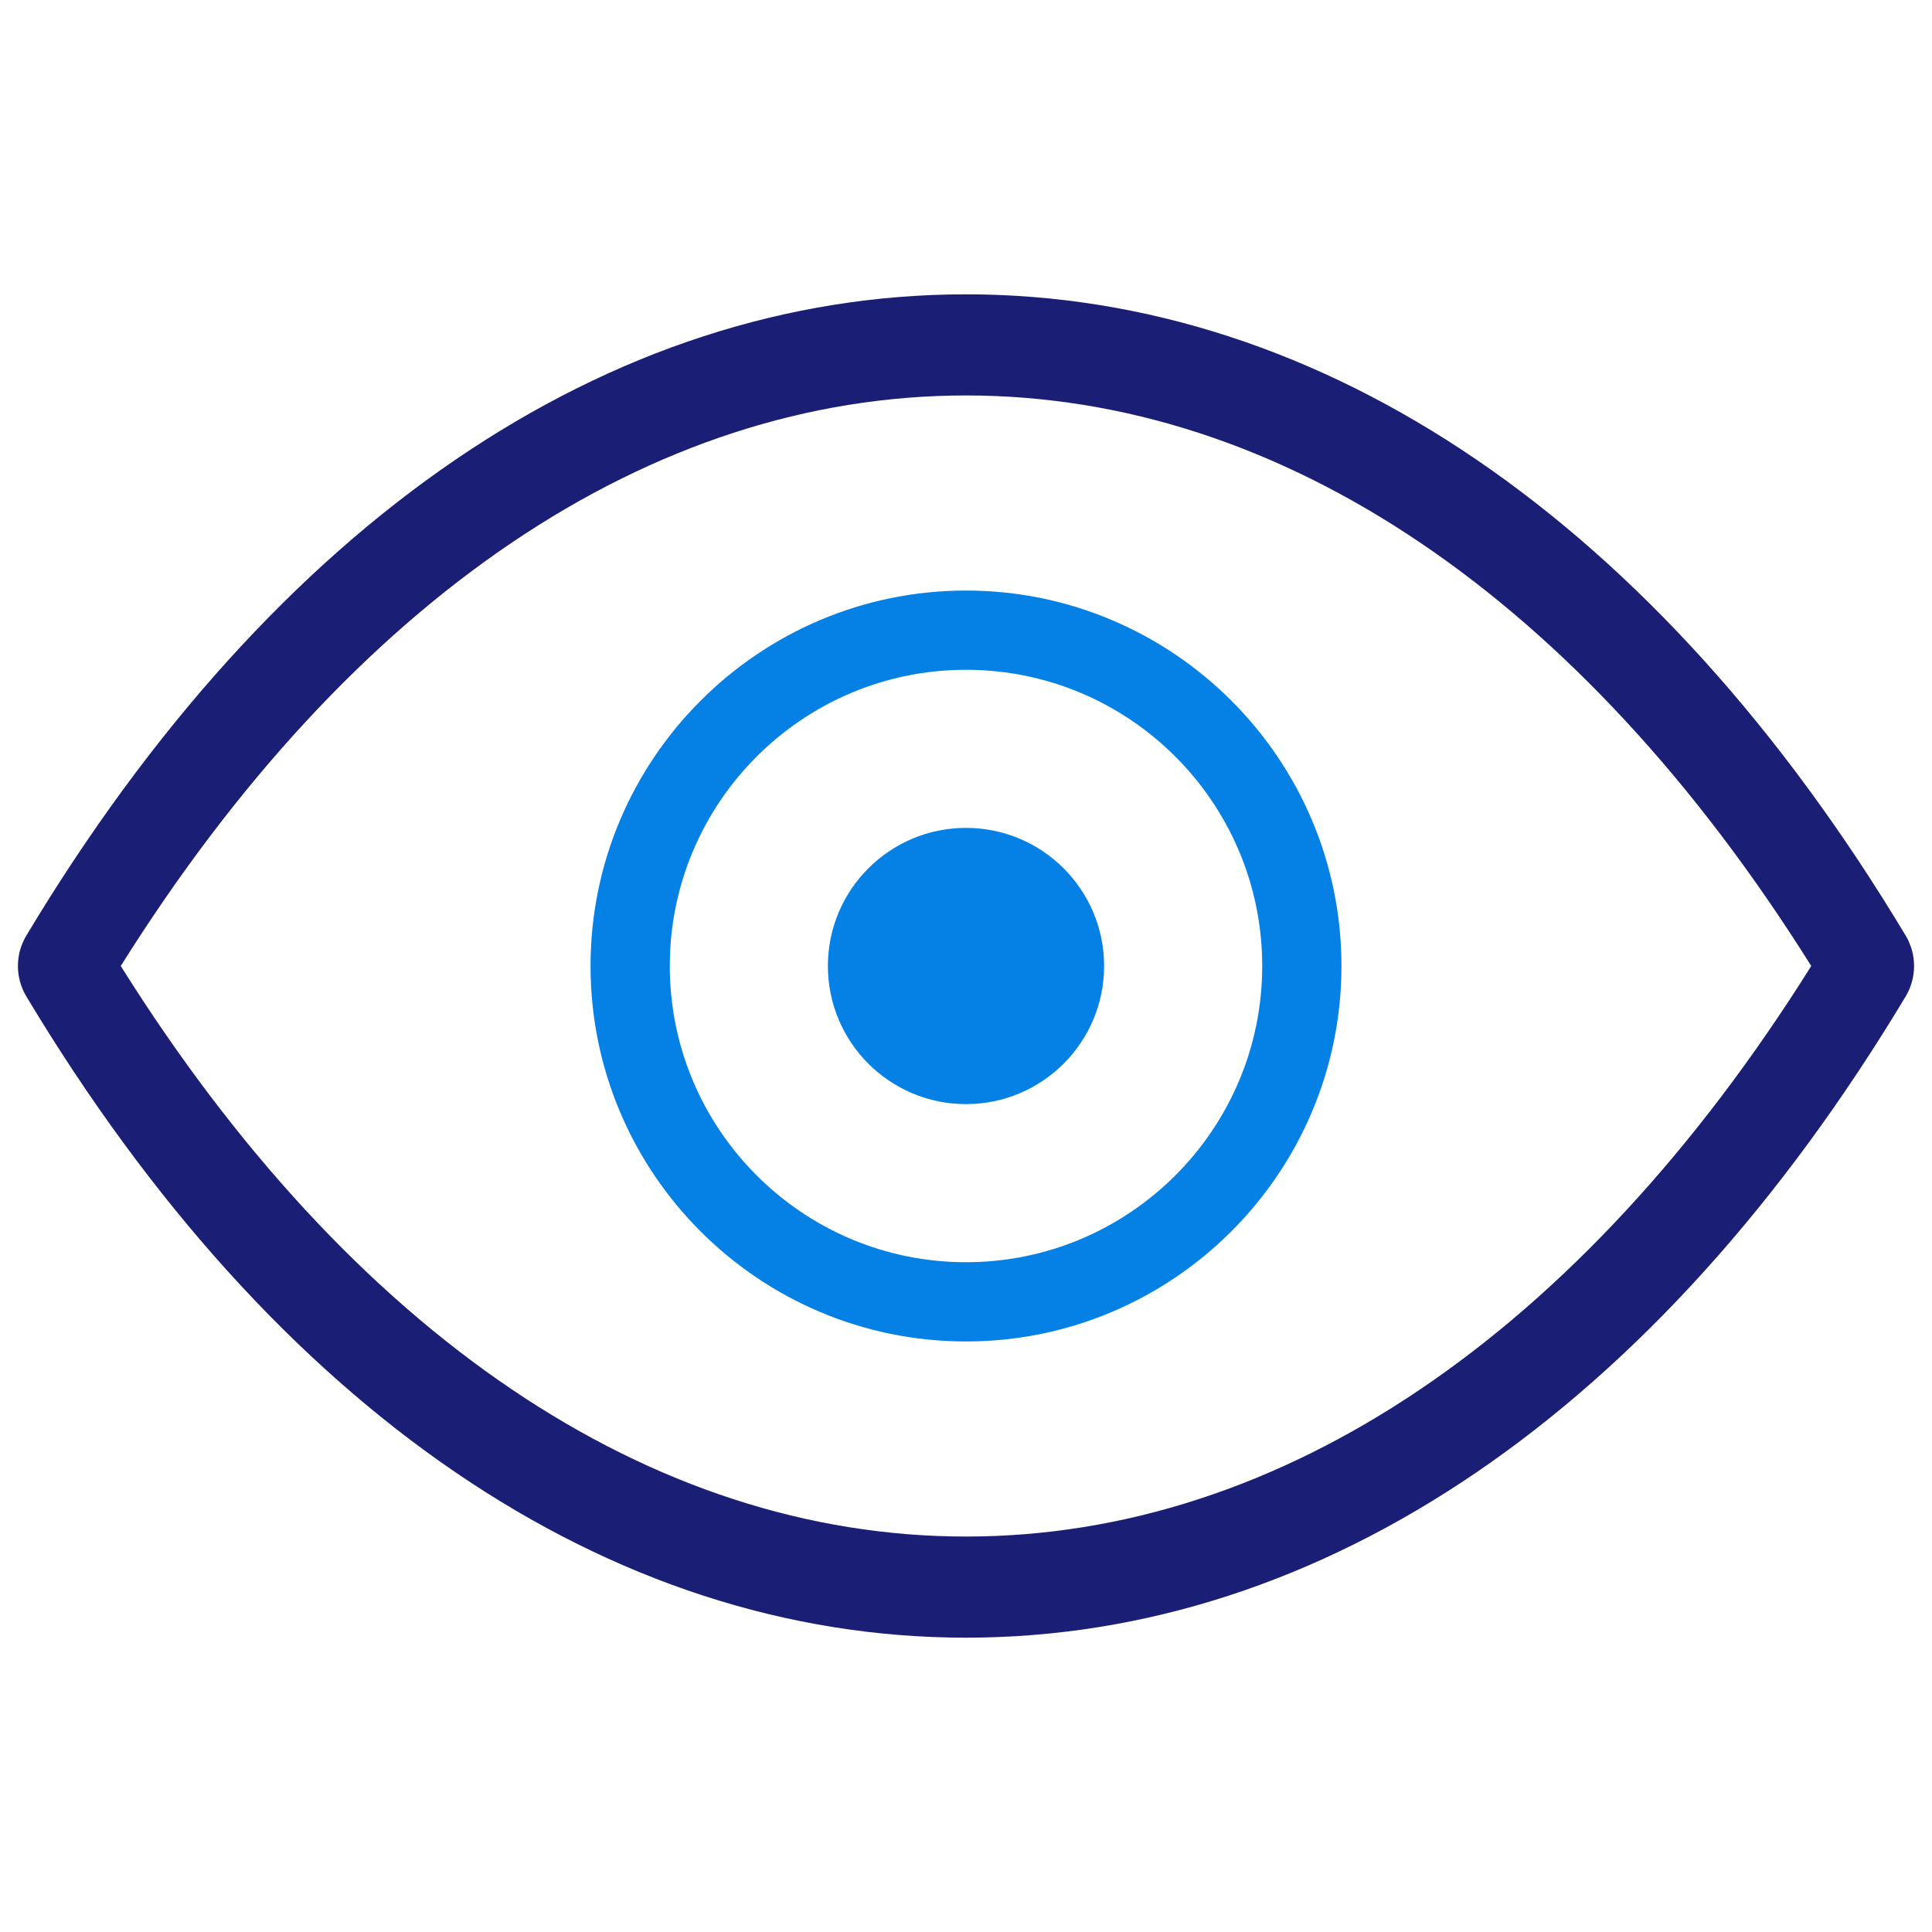
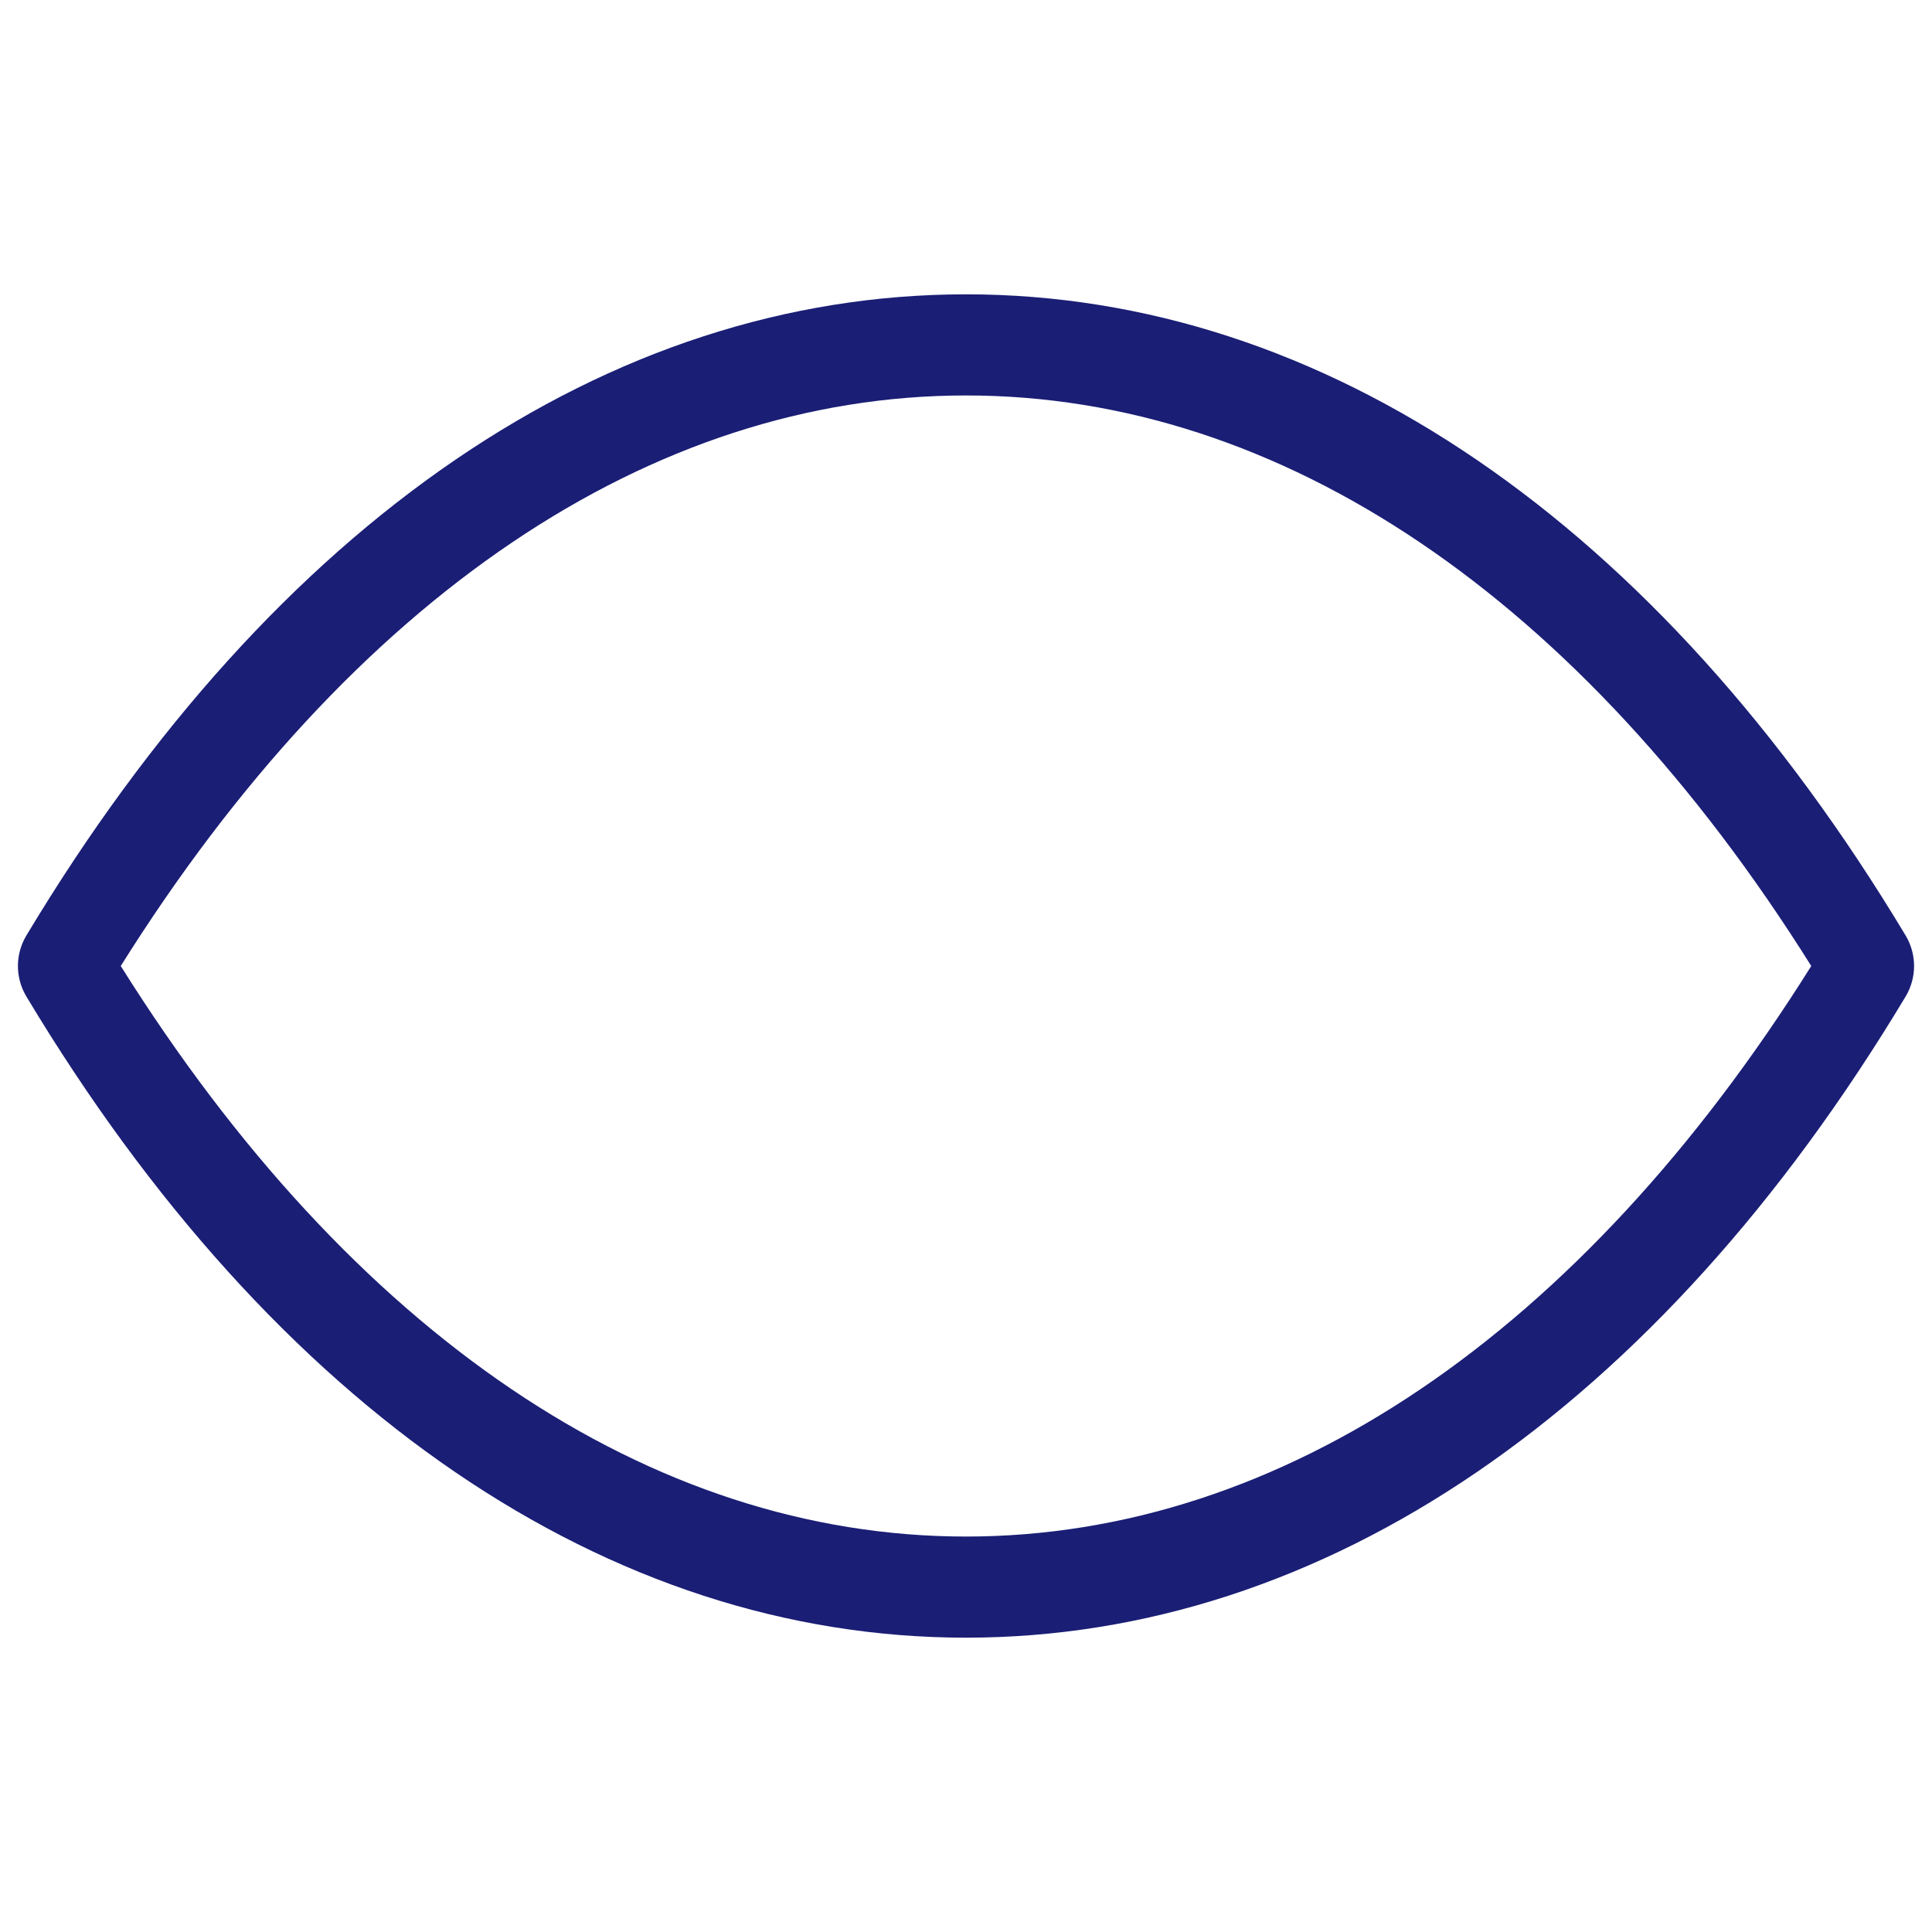
<svg xmlns="http://www.w3.org/2000/svg" version="1.1" id="Layer_2_1_" x="0px" y="0px" viewBox="0 0 512 512" style="enable-background:new 0 0 512 512;" xml:space="preserve">
  <style type="text/css">
	.st0{fill:#0580E4;}
	.st1{fill:#1A1E75;}
</style>
  <g>
-     <circle class="st0" cx="256" cy="256" r="36.6" />
    <path class="st1" d="M256,78C161.3,78,72.8,138.3,7,247.9c-3,5-3,11.2,0,16.2C72.8,373.7,161.3,434,256,434   c94.7,0,183.2-60.3,249-169.9c3-5,3-11.2,0-16.2C439.2,138.3,350.7,78,256,78z M256,407.2c-83.5,0-162.8-53.6-224-151.2   c61.2-97.6,140.5-151.2,224-151.2c83.5,0,162.8,53.6,224,151.2C418.8,353.6,339.5,407.2,256,407.2z" />
-     <path class="st0" d="M256,156.5c-54.8,0-99.5,44.6-99.5,99.5s44.6,99.5,99.5,99.5c54.8,0,99.5-44.6,99.5-99.5   S310.8,156.5,256,156.5z M256,334.5c-43.3,0-78.5-35.2-78.5-78.5s35.2-78.5,78.5-78.5c43.3,0,78.5,35.2,78.5,78.5   S299.3,334.5,256,334.5z" />
  </g>
</svg>